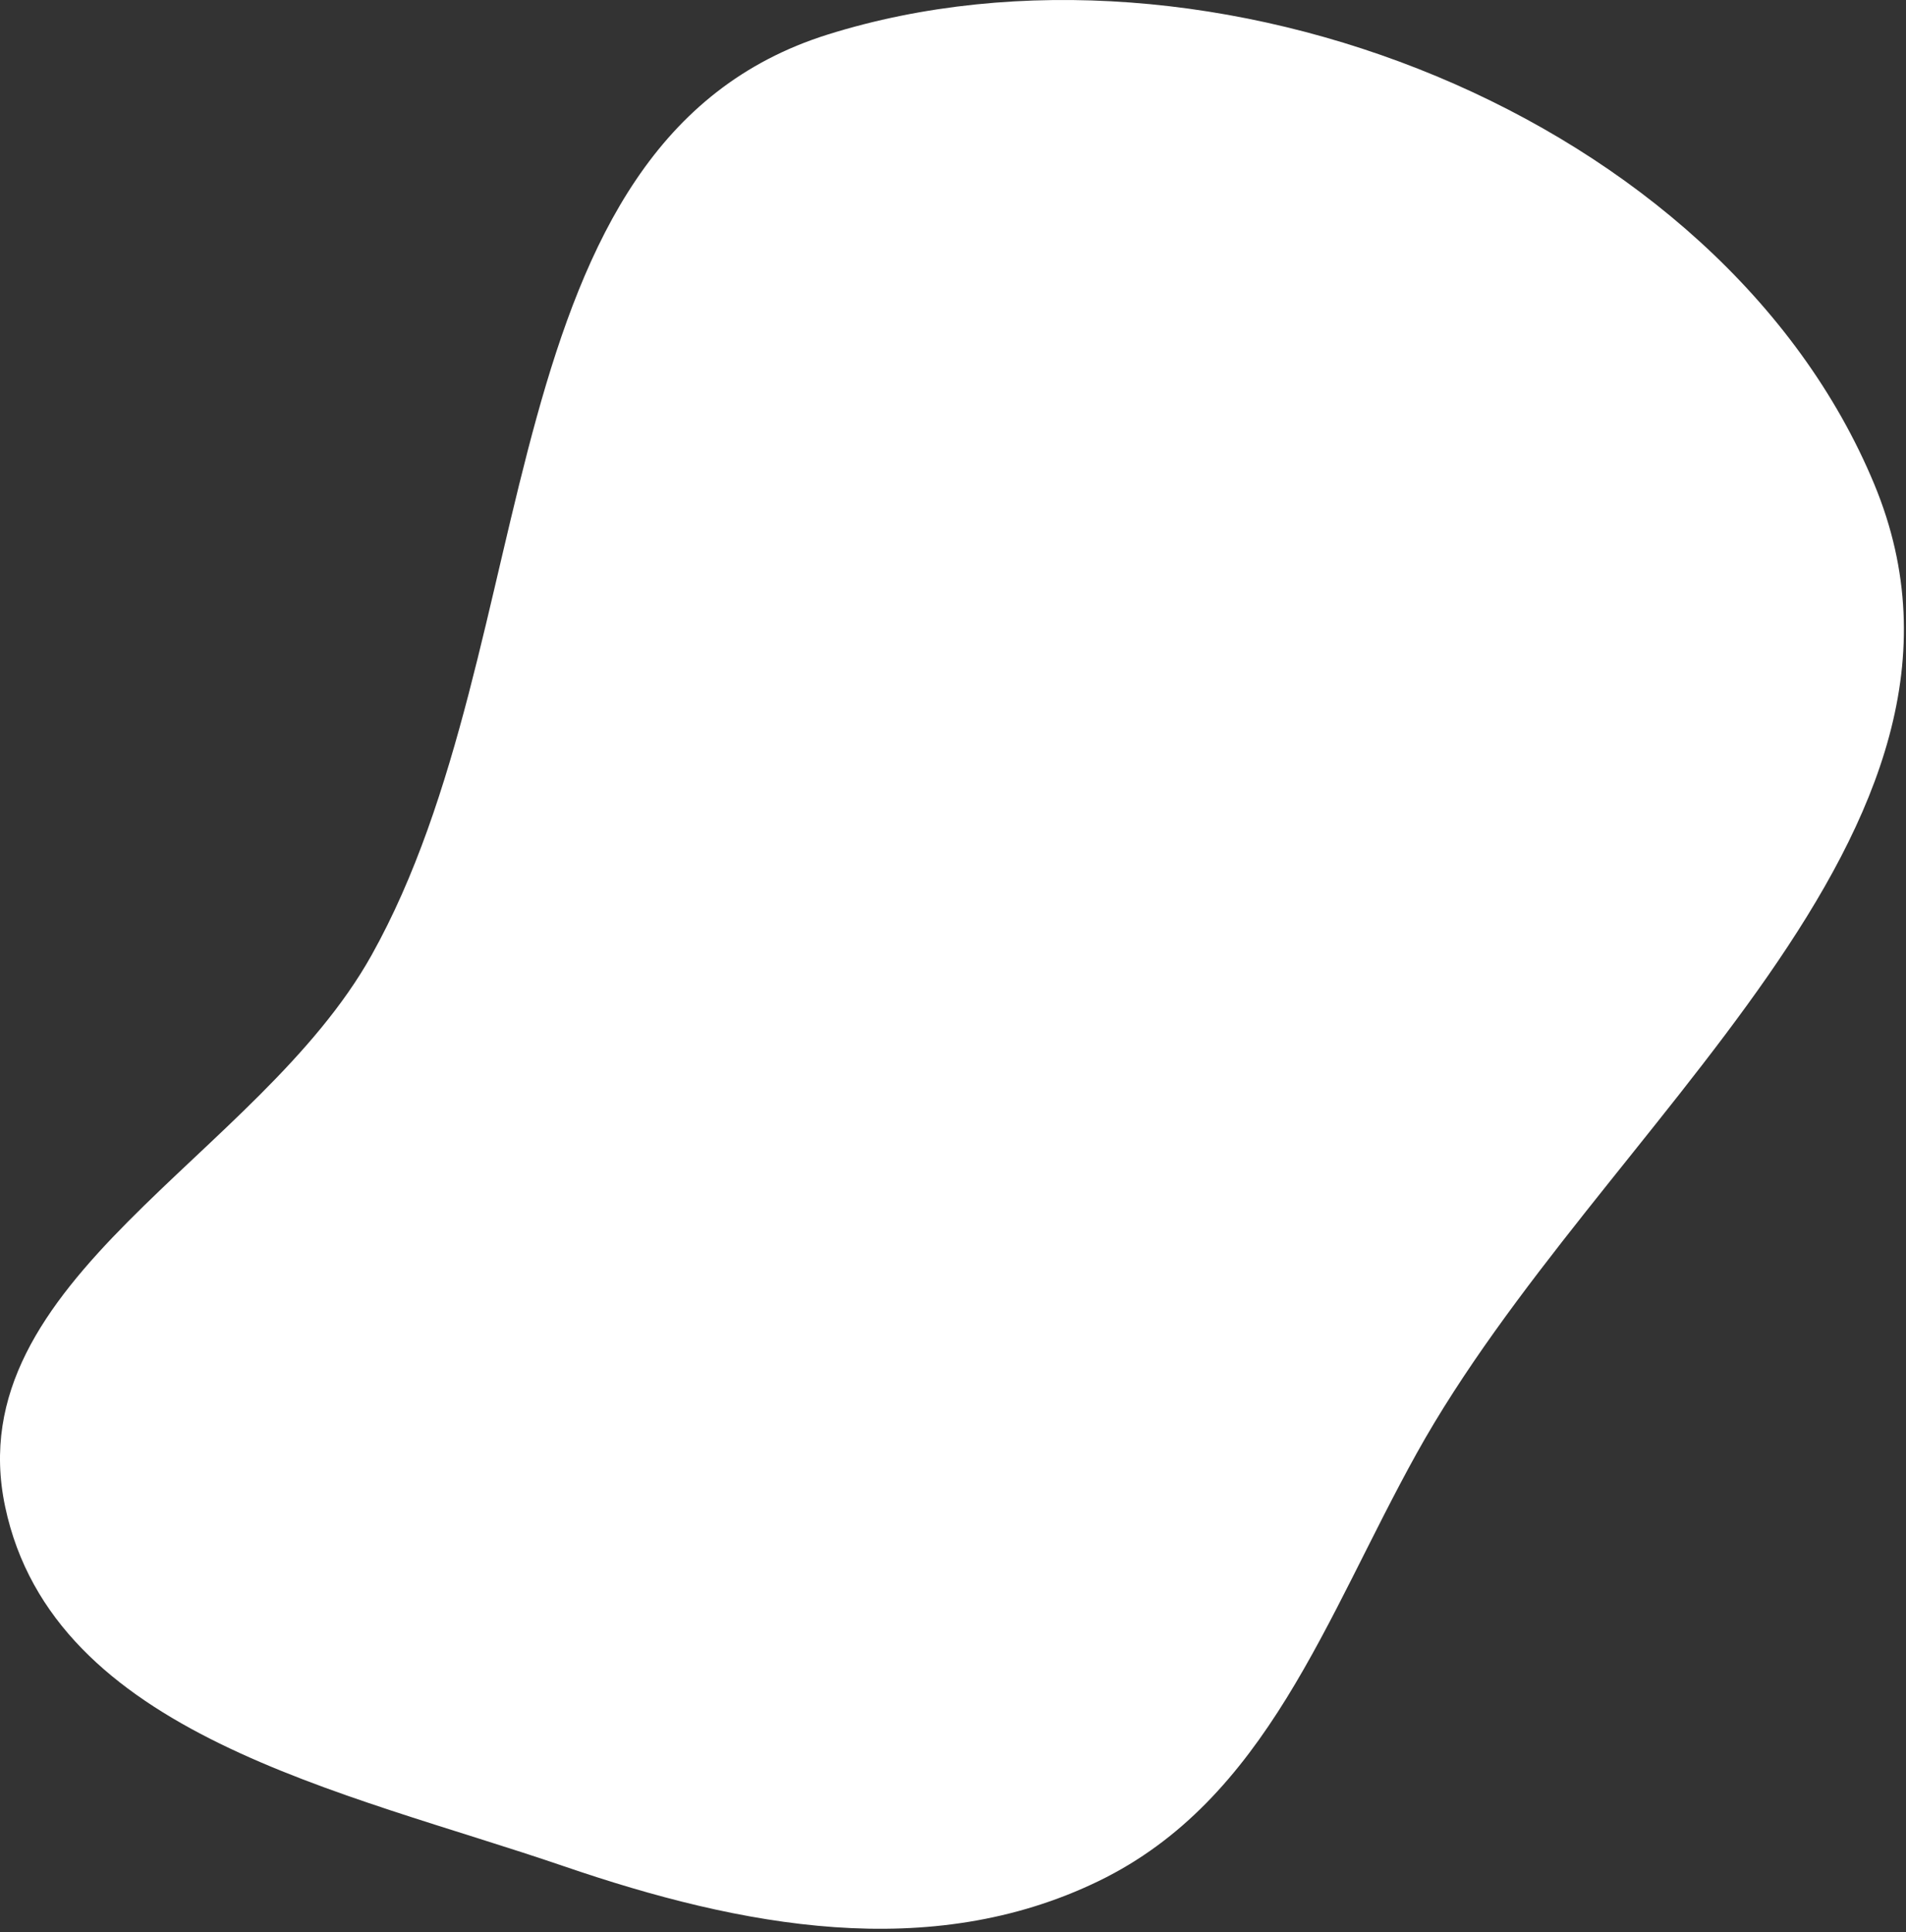
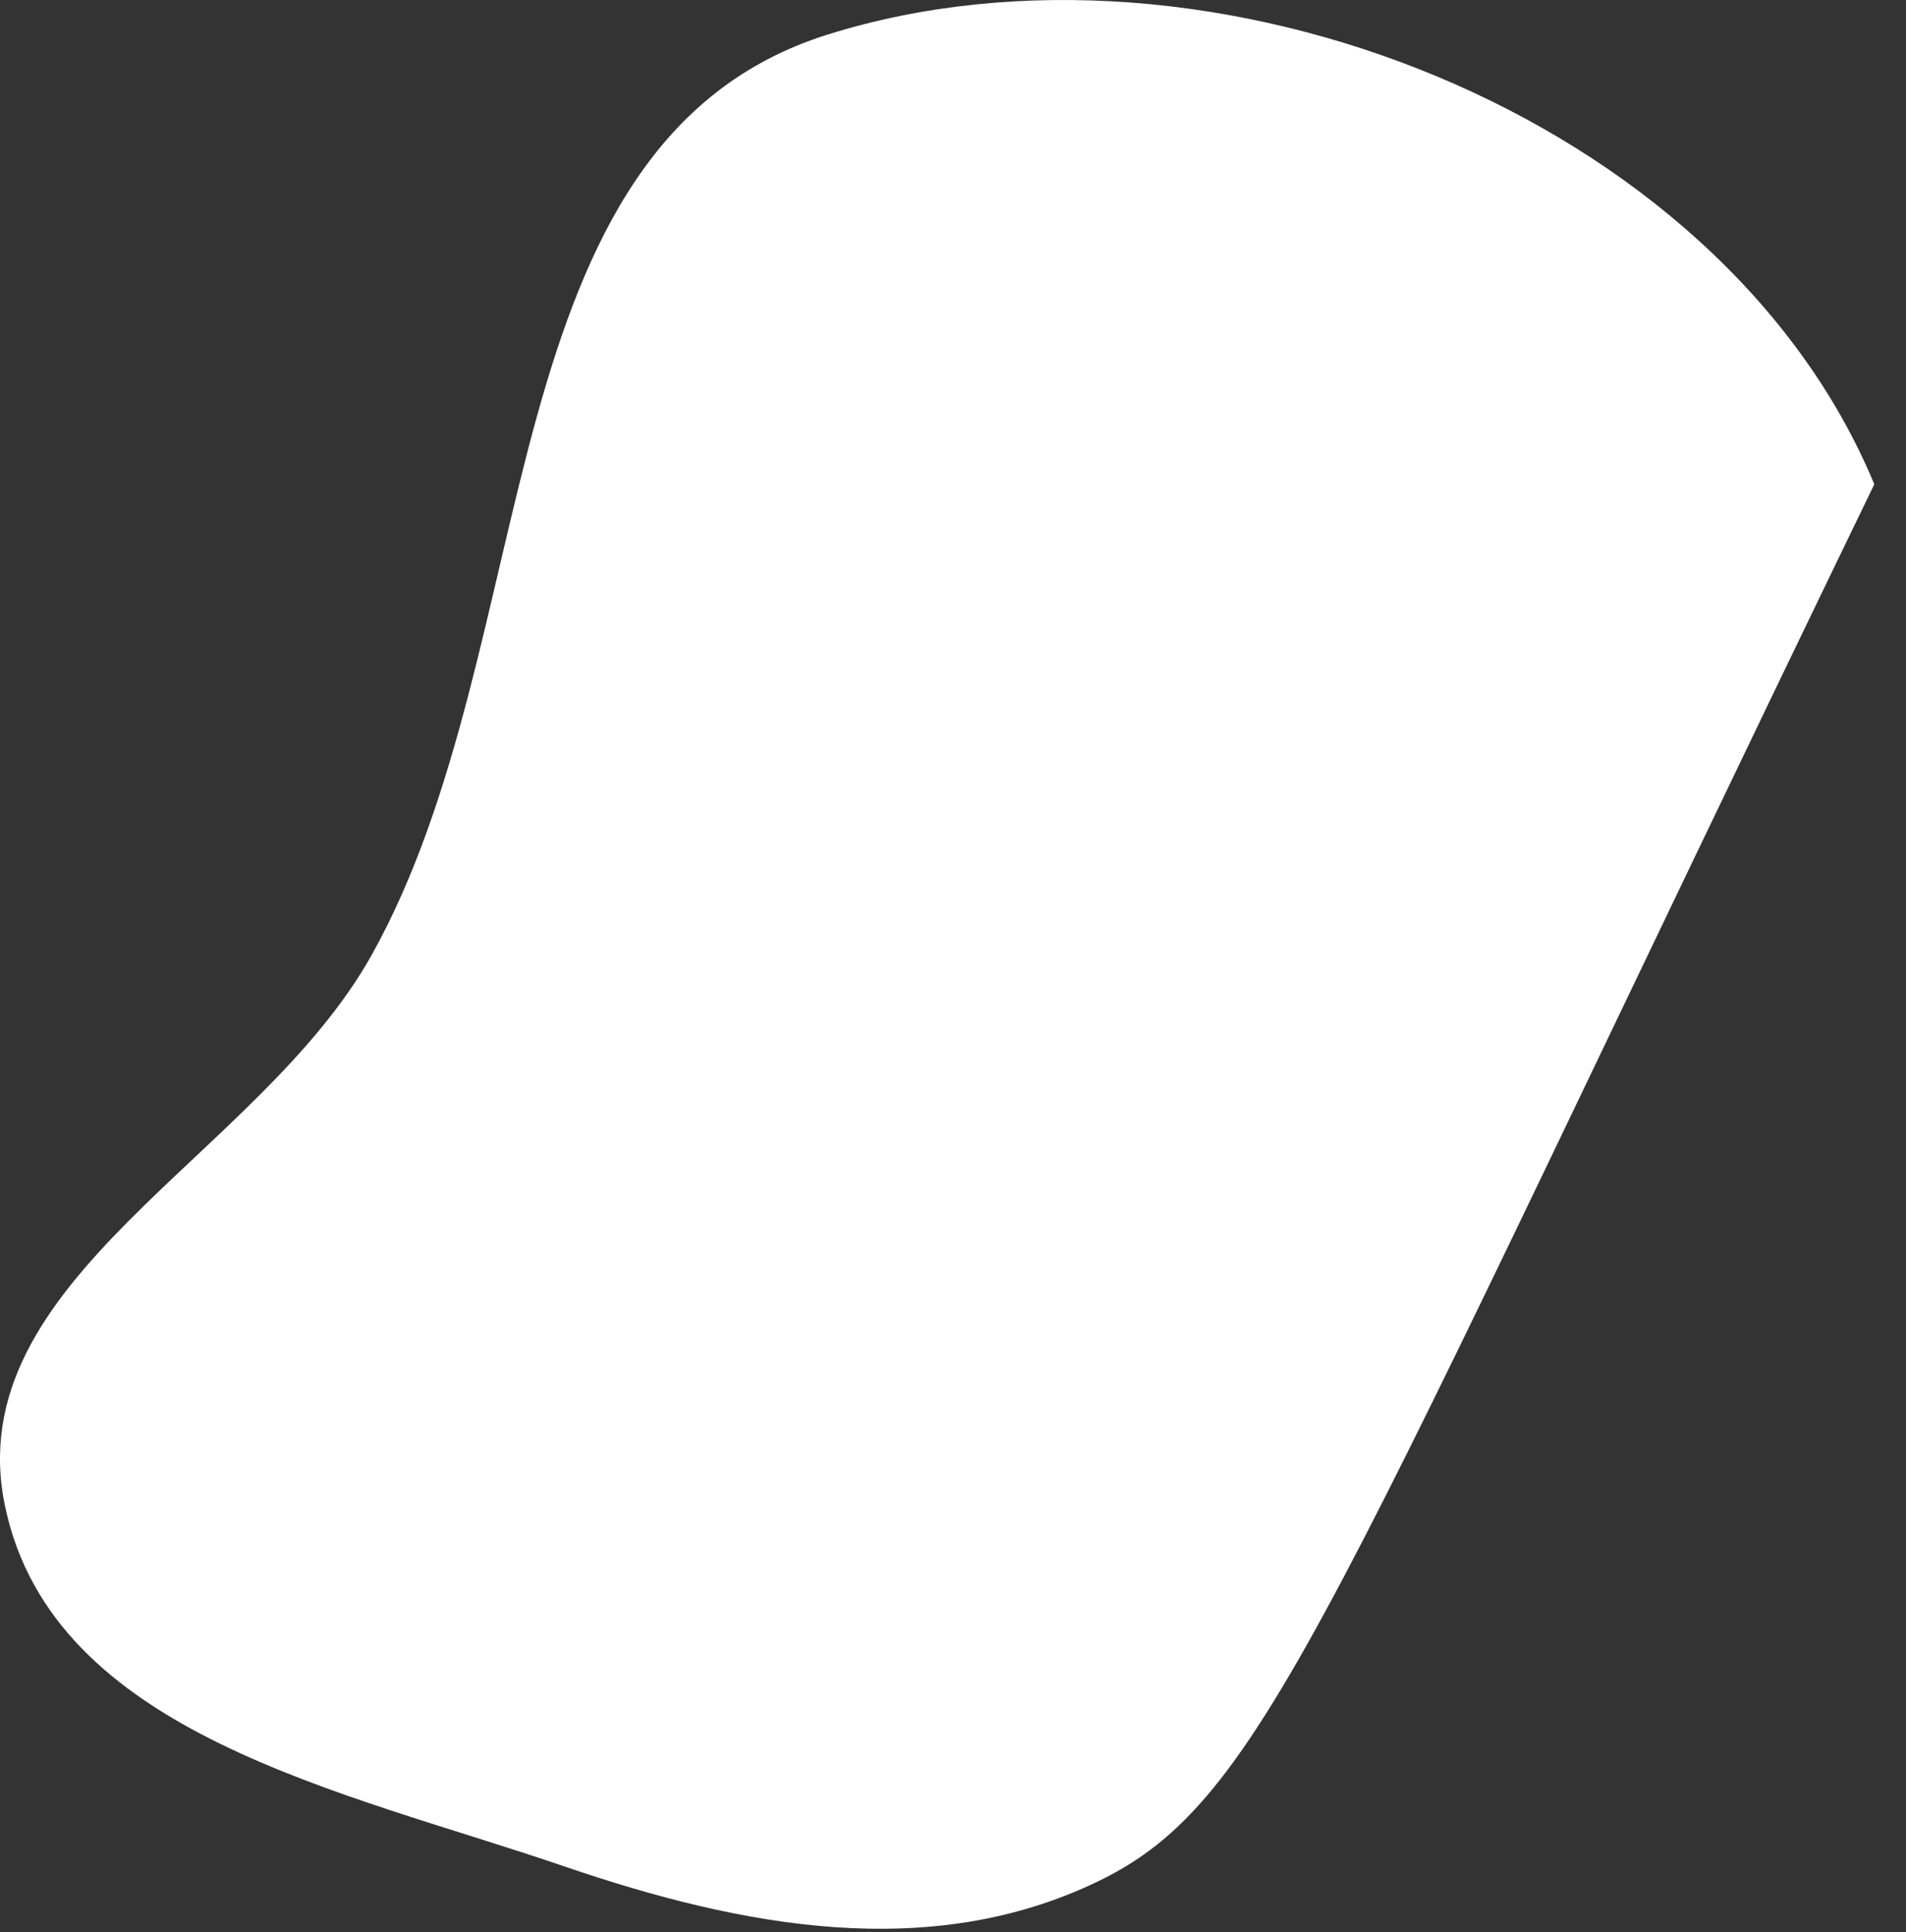
<svg xmlns="http://www.w3.org/2000/svg" width="513" height="520" viewBox="0 0 513 520" fill="none">
  <rect x="0" y="0" width="513" height="520" fill="#333333" stroke="none" />
-   <path fill-rule="evenodd" clip-rule="evenodd" d="M222.793 9.292C325.393 -22.854 463.246 31.035 504.467 130.337C543.247 223.758 430.415 302.716 381.302 391.143C356.868 435.137 340.955 484.345 295.665 506.285C250.254 528.284 199.576 518.651 151.839 502.302C92.481 481.974 14.354 466.887 1.383 405.5C-11.538 344.346 69.529 311.618 100.019 257.056C147.325 172.404 130.256 38.285 222.793 9.292Z" fill="white" />
+   <path fill-rule="evenodd" clip-rule="evenodd" d="M222.793 9.292C325.393 -22.854 463.246 31.035 504.467 130.337C356.868 435.137 340.955 484.345 295.665 506.285C250.254 528.284 199.576 518.651 151.839 502.302C92.481 481.974 14.354 466.887 1.383 405.5C-11.538 344.346 69.529 311.618 100.019 257.056C147.325 172.404 130.256 38.285 222.793 9.292Z" fill="white" />
</svg>